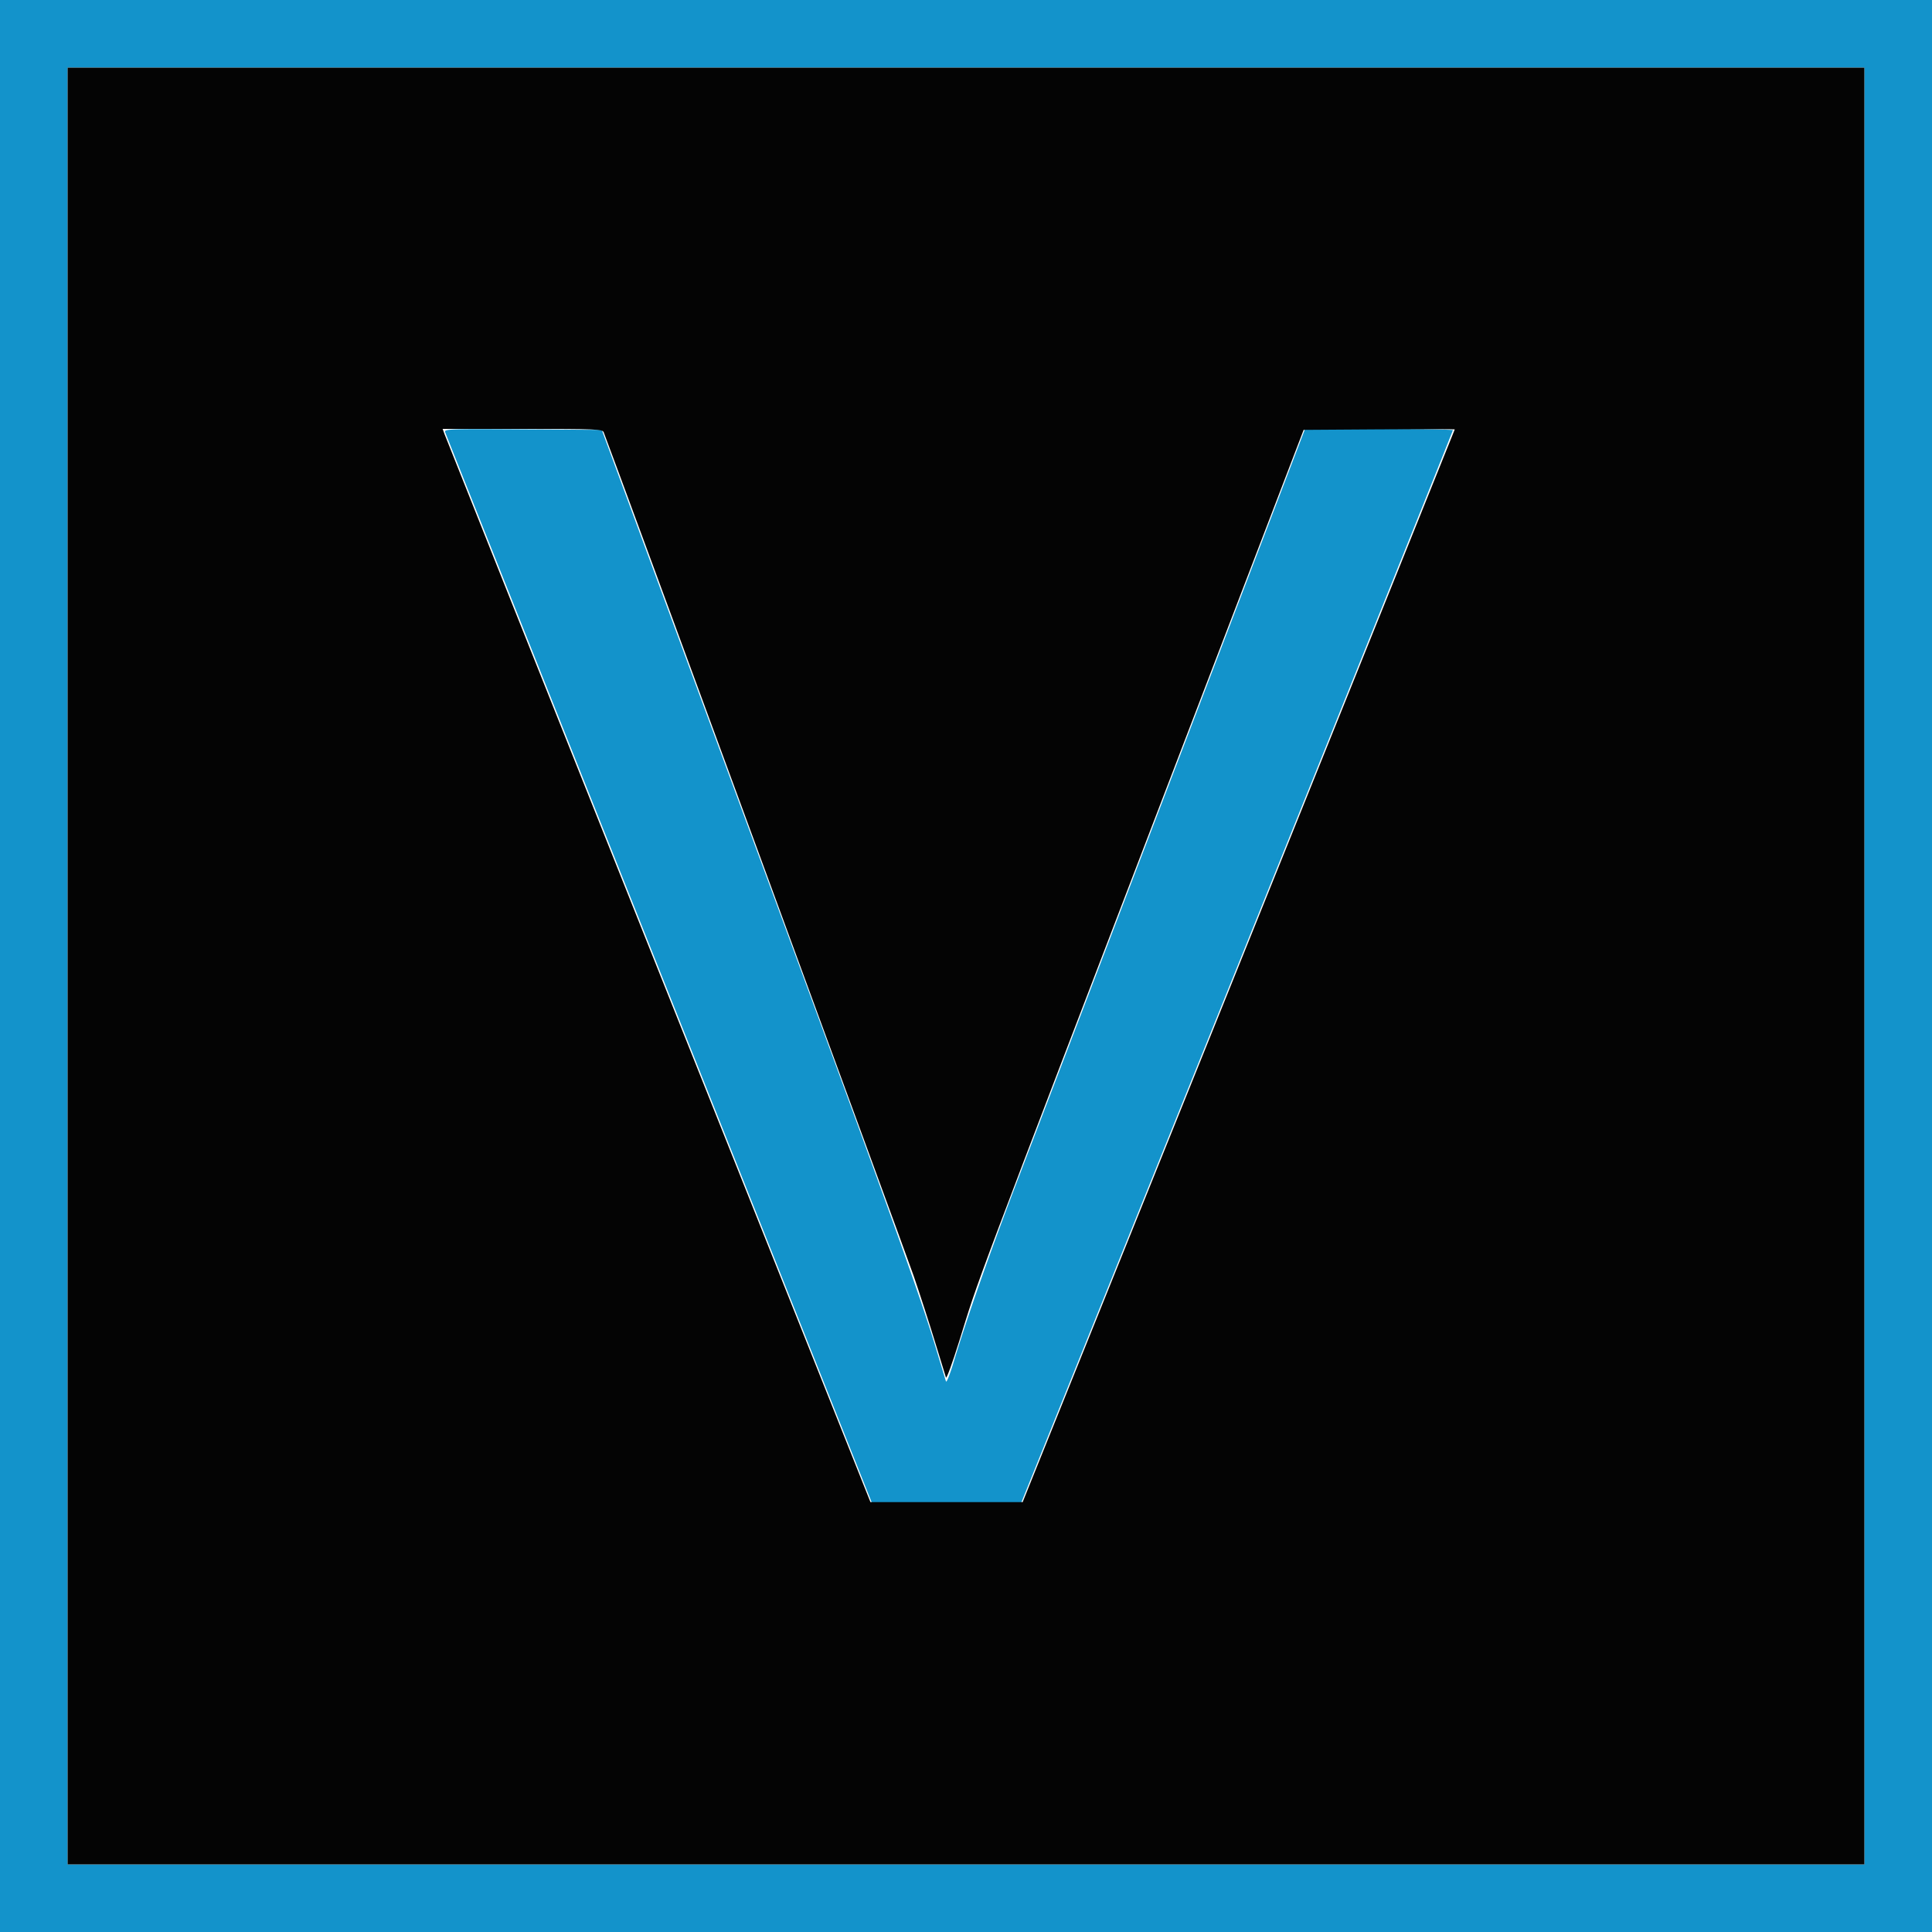
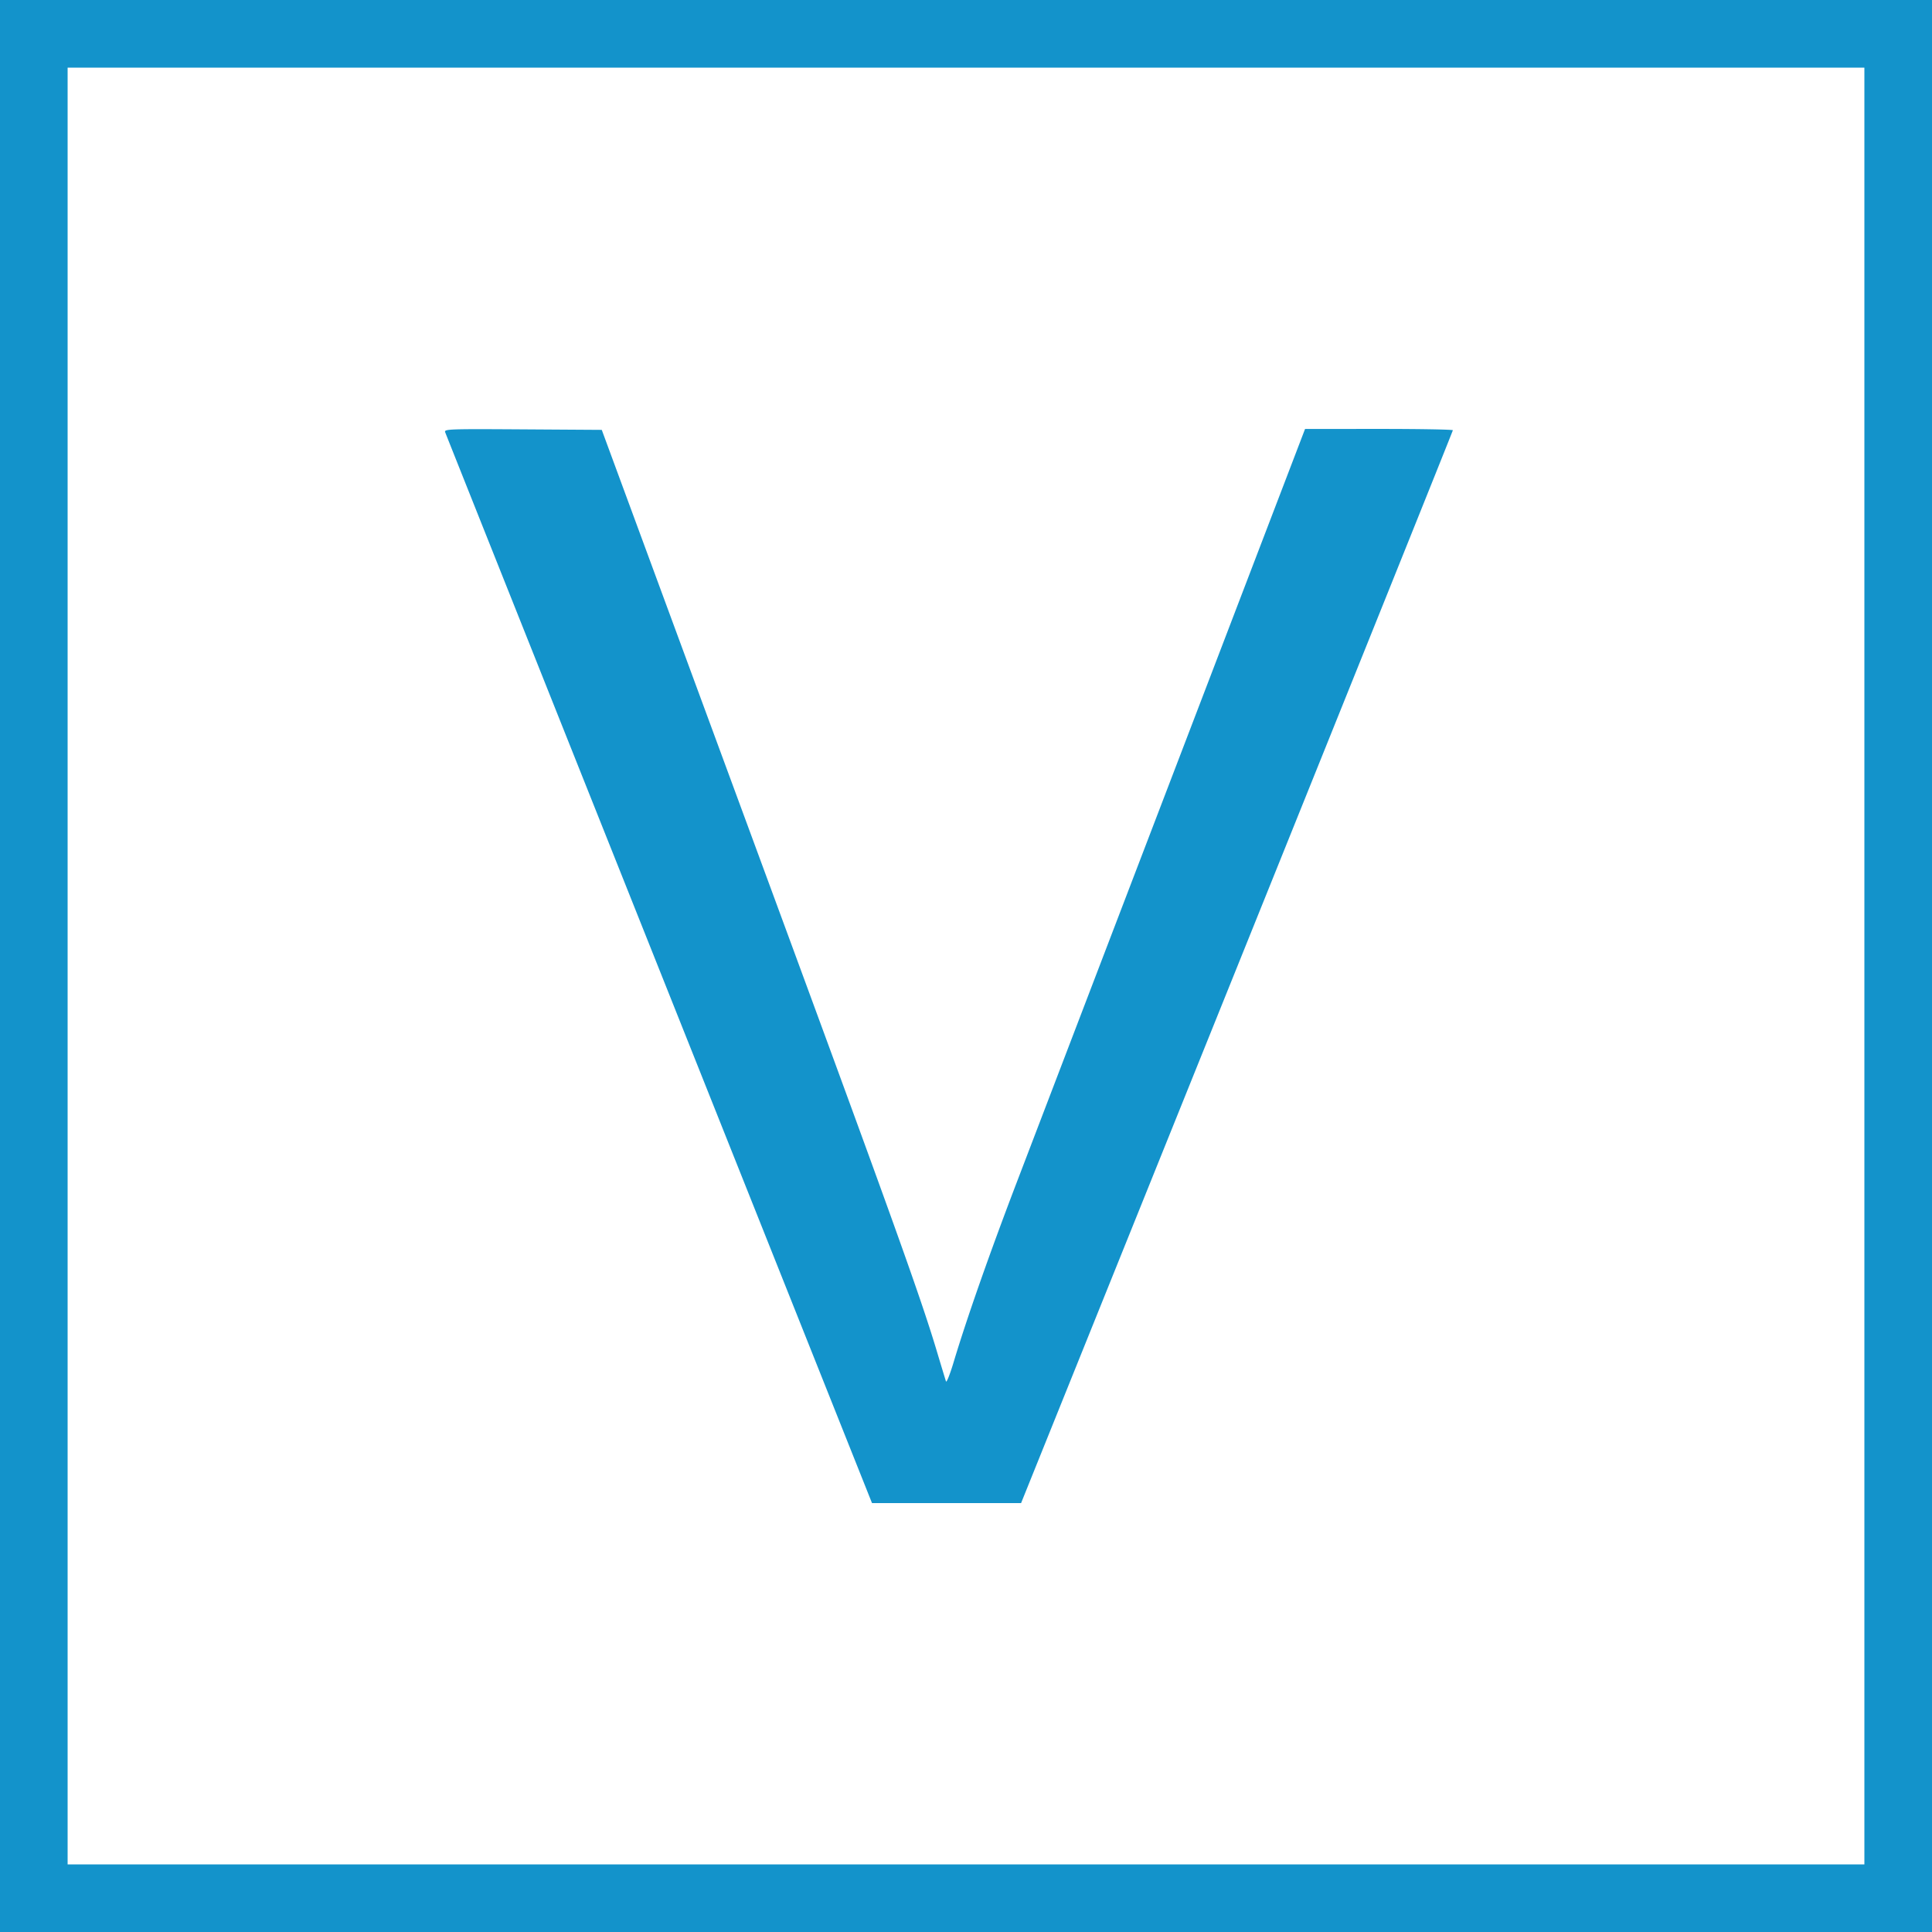
<svg xmlns="http://www.w3.org/2000/svg" width="400" height="400">
  <g fill-rule="evenodd">
    <path fill="#1393cb" d="M0 200v200h400V0H0v200m386 0v186H14V14h372v186M92.17 89.495c.142.388 20.084 50.43 44.314 111.205l44.056 110.5h30.864l44.698-110.924c24.584-61.007 44.698-111.047 44.698-111.2 0-.152-6.885-.274-15.3-.272l-15.3.003-26.983 70.497a250024.478 250024.478 0 00-32.713 85.496c-5.643 14.771-10.346 28.17-13.058 37.2-.76 2.53-1.475 4.33-1.589 4-.113-.33-.96-3.12-1.882-6.2-3.459-11.564-9.574-28.557-39.082-108.6L124.589 89l-16.339-.105c-15.457-.098-16.325-.066-16.08.6" />
-     <path fill="#040404" d="M14 200v186h372V14H14v186M124.991 89.5c1.846 4.675 62.449 169.62 64.178 174.676 1.3 3.801 3.289 9.951 4.419 13.667 1.131 3.716 2.149 7.027 2.263 7.357.115.33 1.332-3 2.705-7.4 4.449-14.253 1.171-5.523 47.99-127.8l23.357-61 15.649-.105c8.606-.057 15.647-.057 15.645 0-.001.058-20.133 50.055-44.736 111.105l-44.735 111h-31.509L136.33 201C112.192 140.5 92.263 90.505 92.042 89.9l-.4-1.1h16.536c15.377 0 16.556.049 16.813.7" />
  </g>
</svg>